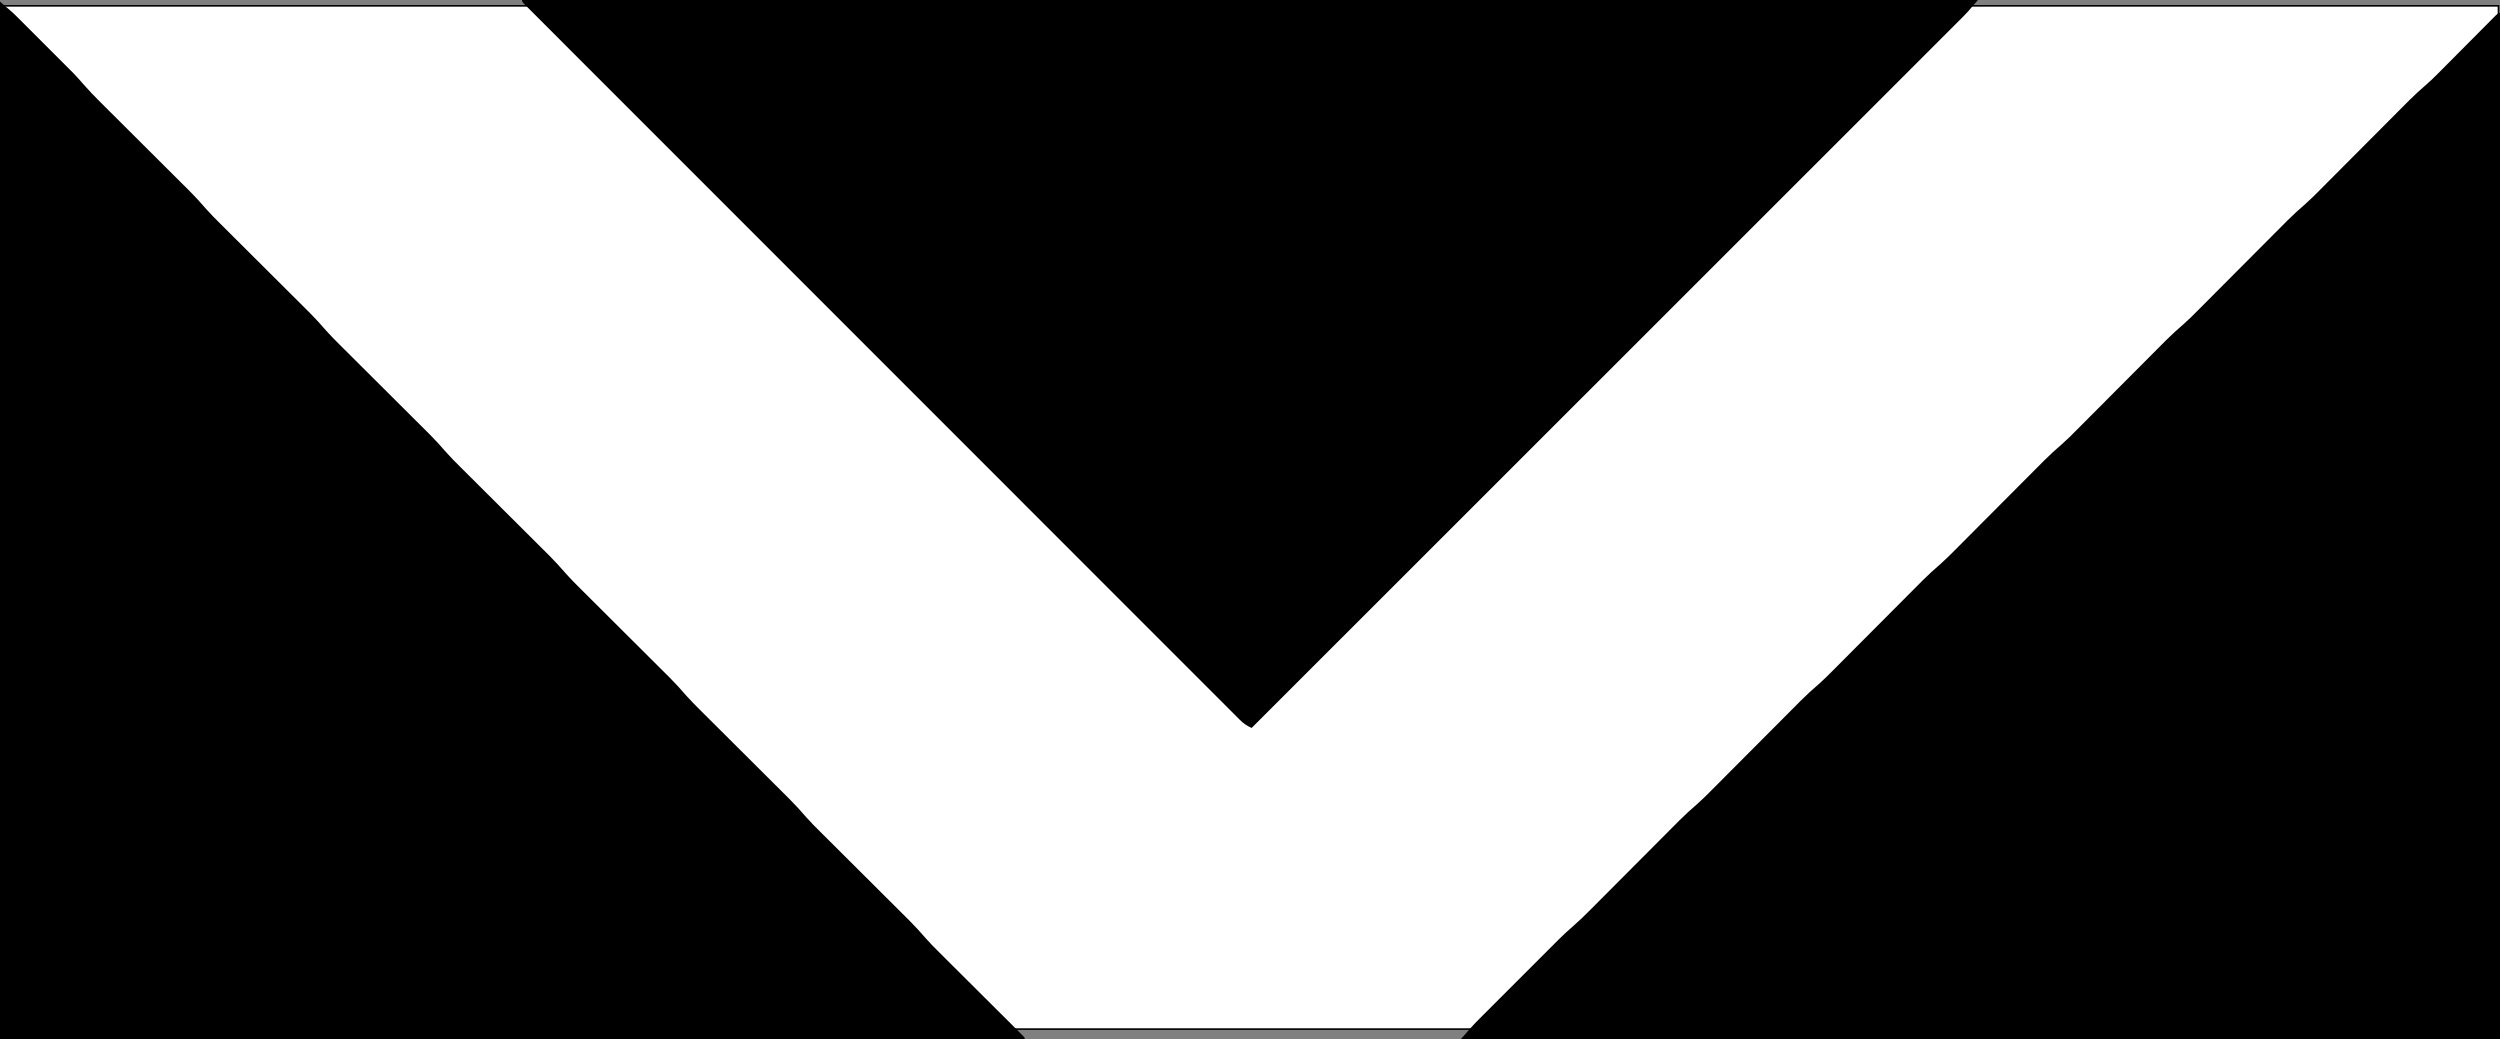
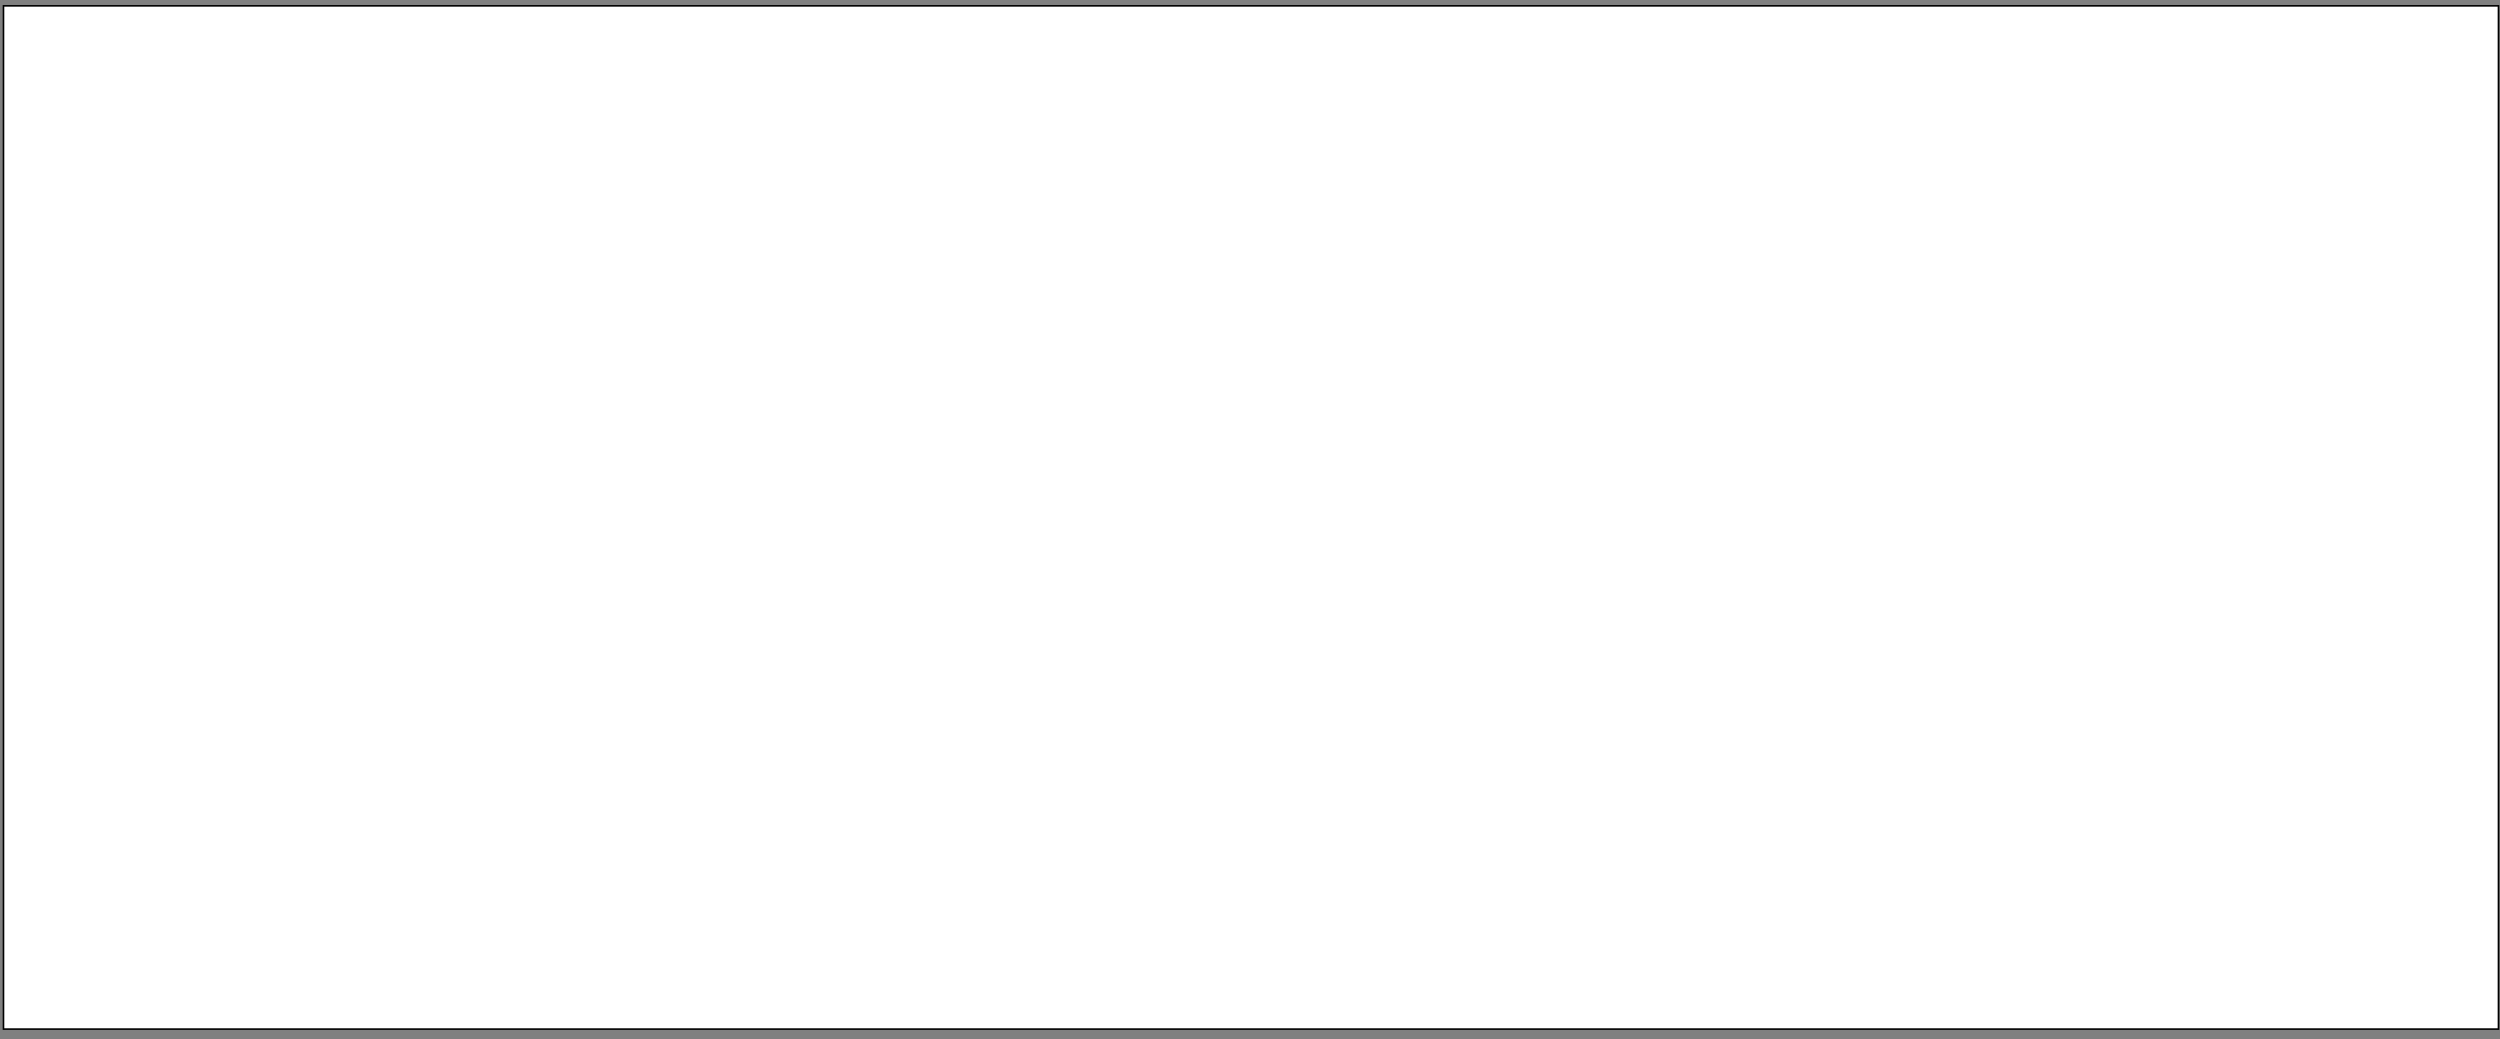
<svg xmlns="http://www.w3.org/2000/svg" xmlns:ns1="https://boxy-svg.com" version="1.1" width="1542" height="641">
  <rect width="100%" height="100%" fill="#808080" stroke="none" />
  <defs>
    <ns1:export>
      <ns1:file format="svg" href="#object-0" />
    </ns1:export>
  </defs>
  <g id="object-0">
    <rect x="2.151" y="3.605" width="1538.907" height="631.142" style="stroke: rgb(0, 0, 0); fill: rgb(255, 255, 255); paint-order: stroke; fill-rule: nonzero;" />
-     <path d="M 1542 8 C 1542 216.89 1542 425.78 1542 641 C 1330.47 641 1118.94 641 901 641 C 904.898 636.453 908.746 632.108 912.97 627.9 C 913.534 627.335 914.097 626.77 914.678 626.188 C 916.52 624.341 918.365 622.499 920.211 620.656 C 921.506 619.36 922.801 618.064 924.096 616.768 C 926.803 614.06 929.511 611.354 932.221 608.649 C 935.676 605.199 939.127 601.745 942.576 598.29 C 945.247 595.615 947.921 592.942 950.596 590.27 C 951.868 588.999 953.14 587.726 954.411 586.453 C 956.195 584.666 957.983 582.882 959.771 581.1 C 960.285 580.584 960.798 580.069 961.327 579.537 C 964.117 576.763 966.98 574.121 969.956 571.546 C 973.776 568.234 977.374 564.755 980.932 561.166 C 981.573 560.523 982.215 559.879 982.877 559.217 C 984.255 557.834 985.633 556.45 987.009 555.066 C 989.194 552.868 991.382 550.674 993.571 548.48 C 998.217 543.823 1002.859 539.162 1007.5 534.5 C 1012.883 529.093 1018.268 523.688 1023.656 518.288 C 1025.801 516.137 1027.942 513.983 1030.084 511.829 C 1031.412 510.497 1032.74 509.165 1034.068 507.834 C 1034.946 506.948 1034.946 506.948 1035.842 506.045 C 1039.442 502.444 1043.184 499.071 1047.034 495.74 C 1050.125 493.005 1053.027 490.096 1055.932 487.166 C 1056.573 486.523 1057.215 485.879 1057.877 485.217 C 1059.255 483.834 1060.633 482.45 1062.009 481.066 C 1064.194 478.868 1066.382 476.674 1068.571 474.48 C 1073.217 469.823 1077.859 465.162 1082.5 460.5 C 1087.883 455.093 1093.268 449.688 1098.656 444.288 C 1100.801 442.137 1102.942 439.983 1105.084 437.829 C 1106.412 436.497 1107.74 435.165 1109.068 433.834 C 1109.946 432.948 1109.946 432.948 1110.842 432.045 C 1114.442 428.444 1118.184 425.071 1122.034 421.74 C 1125.125 419.005 1128.027 416.096 1130.932 413.166 C 1131.573 412.523 1132.215 411.879 1132.877 411.217 C 1134.255 409.834 1135.633 408.45 1137.009 407.066 C 1139.194 404.868 1141.382 402.674 1143.571 400.48 C 1148.217 395.823 1152.859 391.162 1157.5 386.5 C 1162.883 381.093 1168.268 375.688 1173.656 370.288 C 1175.801 368.137 1177.942 365.983 1180.084 363.829 C 1181.412 362.497 1182.74 361.165 1184.068 359.834 C 1184.654 359.244 1185.239 358.653 1185.842 358.045 C 1189.442 354.444 1193.184 351.071 1197.034 347.74 C 1200.125 345.005 1203.027 342.096 1205.932 339.166 C 1206.573 338.523 1207.215 337.879 1207.877 337.217 C 1209.255 335.834 1210.633 334.45 1212.009 333.066 C 1214.194 330.868 1216.382 328.674 1218.571 326.48 C 1223.217 321.823 1227.859 317.162 1232.5 312.5 C 1237.883 307.093 1243.268 301.688 1248.656 296.288 C 1250.801 294.137 1252.942 291.983 1255.084 289.829 C 1256.412 288.497 1257.74 287.165 1259.068 285.834 C 1259.654 285.244 1260.239 284.653 1260.842 284.045 C 1264.442 280.444 1268.184 277.071 1272.034 273.74 C 1275.125 271.005 1278.027 268.096 1280.932 265.166 C 1281.573 264.523 1282.215 263.879 1282.877 263.217 C 1284.255 261.834 1285.633 260.45 1287.009 259.066 C 1289.194 256.868 1291.382 254.674 1293.571 252.48 C 1298.217 247.823 1302.859 243.162 1307.5 238.5 C 1312.883 233.093 1318.268 227.688 1323.656 222.288 C 1325.801 220.137 1327.942 217.983 1330.084 215.829 C 1331.412 214.497 1332.74 213.165 1334.068 211.834 C 1334.654 211.244 1335.239 210.653 1335.842 210.045 C 1339.442 206.444 1343.184 203.071 1347.034 199.74 C 1350.125 197.005 1353.027 194.096 1355.932 191.166 C 1356.573 190.523 1357.215 189.879 1357.877 189.217 C 1359.255 187.834 1360.633 186.45 1362.009 185.066 C 1364.194 182.868 1366.382 180.674 1368.571 178.48 C 1373.217 173.823 1377.859 169.162 1382.5 164.5 C 1387.883 159.093 1393.268 153.688 1398.656 148.288 C 1400.801 146.137 1402.942 143.983 1405.084 141.829 C 1406.412 140.497 1407.74 139.165 1409.068 137.834 C 1409.654 137.244 1410.239 136.653 1410.842 136.045 C 1414.442 132.444 1418.184 129.071 1422.034 125.74 C 1425.125 123.005 1428.027 120.096 1430.932 117.166 C 1431.573 116.523 1432.215 115.879 1432.877 115.217 C 1434.255 113.834 1435.633 112.45 1437.009 111.066 C 1439.194 108.868 1441.382 106.674 1443.571 104.48 C 1448.217 99.823 1452.859 95.162 1457.5 90.5 C 1462.883 85.093 1468.268 79.688 1473.656 74.288 C 1475.801 72.137 1477.942 69.983 1480.084 67.829 C 1481.412 66.497 1482.74 65.165 1484.068 63.834 C 1484.654 63.244 1485.239 62.653 1485.842 62.045 C 1489.486 58.401 1493.27 54.978 1497.167 51.607 C 1499.45 49.605 1501.609 47.504 1503.748 45.35 C 1504.585 44.51 1505.422 43.669 1506.284 42.803 C 1507.159 41.921 1508.033 41.038 1508.934 40.129 C 1510.337 38.72 1511.74 37.311 1513.143 35.903 C 1515.576 33.458 1518.007 31.01 1520.438 28.563 C 1523.368 25.612 1526.298 22.662 1529.233 19.716 C 1531.054 17.888 1532.872 16.057 1534.688 14.224 C 1535.911 12.997 1535.911 12.997 1537.158 11.744 C 1537.878 11.019 1538.598 10.294 1539.339 9.547 C 1541 8 1541 8 1542 8 Z" style="" />
-     <path d="M 0 1 C 7.877 7.752 7.877 7.752 11.447 11.318 C 12.245 12.112 13.043 12.907 13.865 13.726 C 14.703 14.566 15.542 15.407 16.406 16.273 C 17.29 17.156 18.173 18.039 19.084 18.948 C 21.417 21.281 23.748 23.616 26.079 25.952 C 27.497 27.372 28.918 28.791 30.339 30.209 C 33.094 32.957 35.844 35.708 38.594 38.461 C 39.432 39.298 40.271 40.134 41.135 40.996 C 42.332 42.198 42.332 42.198 43.553 43.423 C 44.59 44.462 44.59 44.462 45.649 45.522 C 47.612 47.591 49.486 49.696 51.351 51.853 C 54.7 55.704 58.21 59.34 61.834 62.932 C 62.477 63.573 63.121 64.215 63.783 64.877 C 65.166 66.255 66.55 67.633 67.934 69.009 C 70.132 71.194 72.326 73.382 74.52 75.571 C 79.177 80.217 83.838 84.859 88.5 89.5 C 93.907 94.883 99.312 100.267 104.712 105.656 C 106.863 107.801 109.017 109.942 111.171 112.084 C 112.503 113.412 113.835 114.74 115.166 116.068 C 115.756 116.654 116.347 117.239 116.955 117.842 C 120.556 121.442 123.929 125.184 127.26 129.034 C 129.995 132.125 132.904 135.027 135.834 137.932 C 136.477 138.573 137.121 139.215 137.783 139.877 C 139.166 141.255 140.55 142.633 141.934 144.009 C 144.132 146.194 146.326 148.382 148.52 150.571 C 153.177 155.217 157.838 159.859 162.5 164.5 C 167.907 169.883 173.312 175.267 178.712 180.656 C 180.863 182.801 183.017 184.942 185.171 187.084 C 186.503 188.412 187.835 189.74 189.166 191.068 C 189.756 191.654 190.347 192.239 190.955 192.842 C 194.556 196.442 197.929 200.184 201.26 204.034 C 203.995 207.125 206.904 210.027 209.834 212.932 C 210.477 213.573 211.121 214.215 211.783 214.877 C 213.166 216.255 214.55 217.633 215.934 219.009 C 218.132 221.194 220.326 223.382 222.52 225.571 C 227.177 230.217 231.838 234.859 236.5 239.5 C 241.907 244.883 247.312 250.267 252.712 255.656 C 254.863 257.801 257.017 259.942 259.171 262.084 C 260.503 263.412 261.835 264.74 263.166 266.068 C 263.756 266.654 264.347 267.239 264.955 267.842 C 268.556 271.442 271.929 275.184 275.26 279.034 C 277.995 282.125 280.904 285.027 283.834 287.932 C 284.477 288.573 285.121 289.215 285.783 289.877 C 287.166 291.255 288.55 292.633 289.934 294.009 C 292.132 296.194 294.326 298.382 296.52 300.571 C 301.177 305.217 305.838 309.859 310.5 314.5 C 315.907 319.883 321.312 325.267 326.712 330.656 C 328.863 332.801 331.017 334.942 333.171 337.084 C 334.503 338.412 335.835 339.74 337.166 341.068 C 337.756 341.654 338.347 342.239 338.955 342.842 C 342.556 346.442 345.929 350.184 349.26 354.034 C 351.995 357.125 354.904 360.027 357.834 362.932 C 358.477 363.573 359.121 364.215 359.783 364.877 C 361.166 366.255 362.55 367.633 363.934 369.009 C 366.132 371.194 368.326 373.382 370.52 375.571 C 375.177 380.217 379.838 384.859 384.5 389.5 C 389.907 394.883 395.312 400.267 400.712 405.656 C 402.863 407.801 405.017 409.942 407.171 412.084 C 408.503 413.412 409.835 414.74 411.166 416.068 C 411.756 416.654 412.347 417.239 412.955 417.842 C 416.556 421.442 419.929 425.184 423.26 429.034 C 425.995 432.125 428.904 435.027 431.834 437.932 C 432.477 438.573 433.121 439.215 433.783 439.877 C 435.166 441.255 436.55 442.633 437.934 444.009 C 440.132 446.194 442.326 448.382 444.52 450.571 C 449.177 455.217 453.838 459.859 458.5 464.5 C 463.907 469.883 469.312 475.267 474.712 480.656 C 476.863 482.801 479.017 484.942 481.171 487.084 C 482.503 488.412 483.835 489.74 485.166 491.068 C 485.756 491.654 486.347 492.239 486.955 492.842 C 490.556 496.442 493.929 500.184 497.26 504.034 C 499.995 507.125 502.904 510.027 505.834 512.932 C 506.477 513.573 507.121 514.215 507.783 514.877 C 509.166 516.255 510.55 517.633 511.934 519.009 C 514.132 521.194 516.326 523.382 518.52 525.571 C 523.177 530.217 527.838 534.859 532.5 539.5 C 537.907 544.883 543.312 550.267 548.712 555.656 C 550.863 557.801 553.017 559.942 555.171 562.084 C 556.503 563.412 557.835 564.74 559.166 566.068 C 559.756 566.654 560.347 567.239 560.955 567.842 C 564.568 571.455 567.955 575.208 571.298 579.072 C 573.824 581.933 576.5 584.624 579.211 587.308 C 579.787 587.883 580.364 588.458 580.958 589.051 C 582.193 590.282 583.429 591.513 584.667 592.742 C 586.623 594.685 588.576 596.632 590.528 598.579 C 594.662 602.701 598.799 606.82 602.938 610.938 C 607.759 615.735 612.578 620.534 617.394 625.338 C 619.322 627.259 621.253 629.178 623.184 631.096 C 624.355 632.263 625.525 633.43 626.695 634.597 C 627.236 635.133 627.776 635.668 628.334 636.22 C 629.575 637.461 630.791 638.728 632 640 C 632 640.33 632 640.66 632 641 C 423.44 641 214.88 641 0 641 C 0 429.8 0 218.6 0 1 Z" style="" />
-     <path d="M 322 0 C 618.34 0 914.68 0 1220 0 C 1213.25 7.875 1213.25 7.875 1210.421 10.704 C 1209.774 11.353 1209.127 12.002 1208.46 12.671 C 1207.767 13.362 1207.073 14.053 1206.359 14.764 C 1205.229 15.896 1205.229 15.896 1204.076 17.05 C 1201.553 19.576 1199.026 22.099 1196.498 24.622 C 1194.67 26.451 1192.842 28.28 1191.013 30.109 C 1187.039 34.086 1183.062 38.061 1179.085 42.034 C 1173.17 47.943 1167.259 53.854 1161.348 59.766 C 1151.403 69.712 1141.457 79.655 1131.509 89.597 C 1121.66 99.44 1111.813 109.283 1101.966 119.129 C 1101.354 119.741 1100.742 120.353 1100.111 120.984 C 1097.001 124.094 1093.891 127.203 1090.781 130.313 C 1068.758 152.334 1046.732 174.353 1024.705 196.371 C 1003.306 217.76 981.909 239.15 960.513 260.542 C 959.854 261.201 959.194 261.861 958.514 262.54 C 951.891 269.163 945.267 275.785 938.643 282.408 C 925.15 295.898 911.656 309.389 898.163 322.88 C 897.542 323.5 896.922 324.12 896.283 324.759 C 854.858 366.175 813.429 407.588 772 449 C 769.028 447.662 766.944 446.193 764.643 443.893 C 763.995 443.249 763.347 442.606 762.679 441.943 C 761.974 441.233 761.269 440.523 760.542 439.791 C 759.785 439.036 759.027 438.281 758.247 437.503 C 755.689 434.952 753.138 432.393 750.587 429.834 C 748.744 427.993 746.901 426.153 745.058 424.312 C 741.04 420.3 737.026 416.284 733.014 412.266 C 727.048 406.29 721.077 400.321 715.105 394.352 C 705.059 384.313 695.018 374.269 684.98 364.222 C 675.038 354.271 665.094 344.322 655.147 334.376 C 654.529 333.758 653.911 333.14 653.274 332.503 C 650.766 329.995 648.257 327.486 645.749 324.978 C 622.204 301.434 598.666 277.886 575.13 254.334 C 554.201 233.392 533.268 212.453 512.332 191.517 C 510.987 190.173 509.643 188.828 508.298 187.484 C 507.634 186.819 506.969 186.154 506.284 185.469 C 502.938 182.124 499.592 178.778 496.246 175.432 C 495.256 174.442 495.256 174.442 494.246 173.432 C 476.771 155.957 459.298 138.48 441.826 121.001 C 441.205 120.38 440.584 119.759 439.944 119.119 C 437.446 116.62 434.948 114.121 432.45 111.622 C 423.745 102.913 415.038 94.206 406.332 85.499 C 395.116 74.282 383.902 63.064 372.69 51.843 C 366.755 45.903 360.819 39.964 354.88 34.027 C 350.459 29.607 346.041 25.184 341.623 20.76 C 339.826 18.961 338.028 17.163 336.229 15.365 C 333.802 12.94 331.378 10.512 328.954 8.083 C 327.883 7.014 327.883 7.014 326.789 5.924 C 326.151 5.283 325.513 4.642 324.855 3.982 C 324.3 3.426 323.744 2.87 323.171 2.297 C 322 1 322 1 322 0 Z" style="" />
  </g>
</svg>